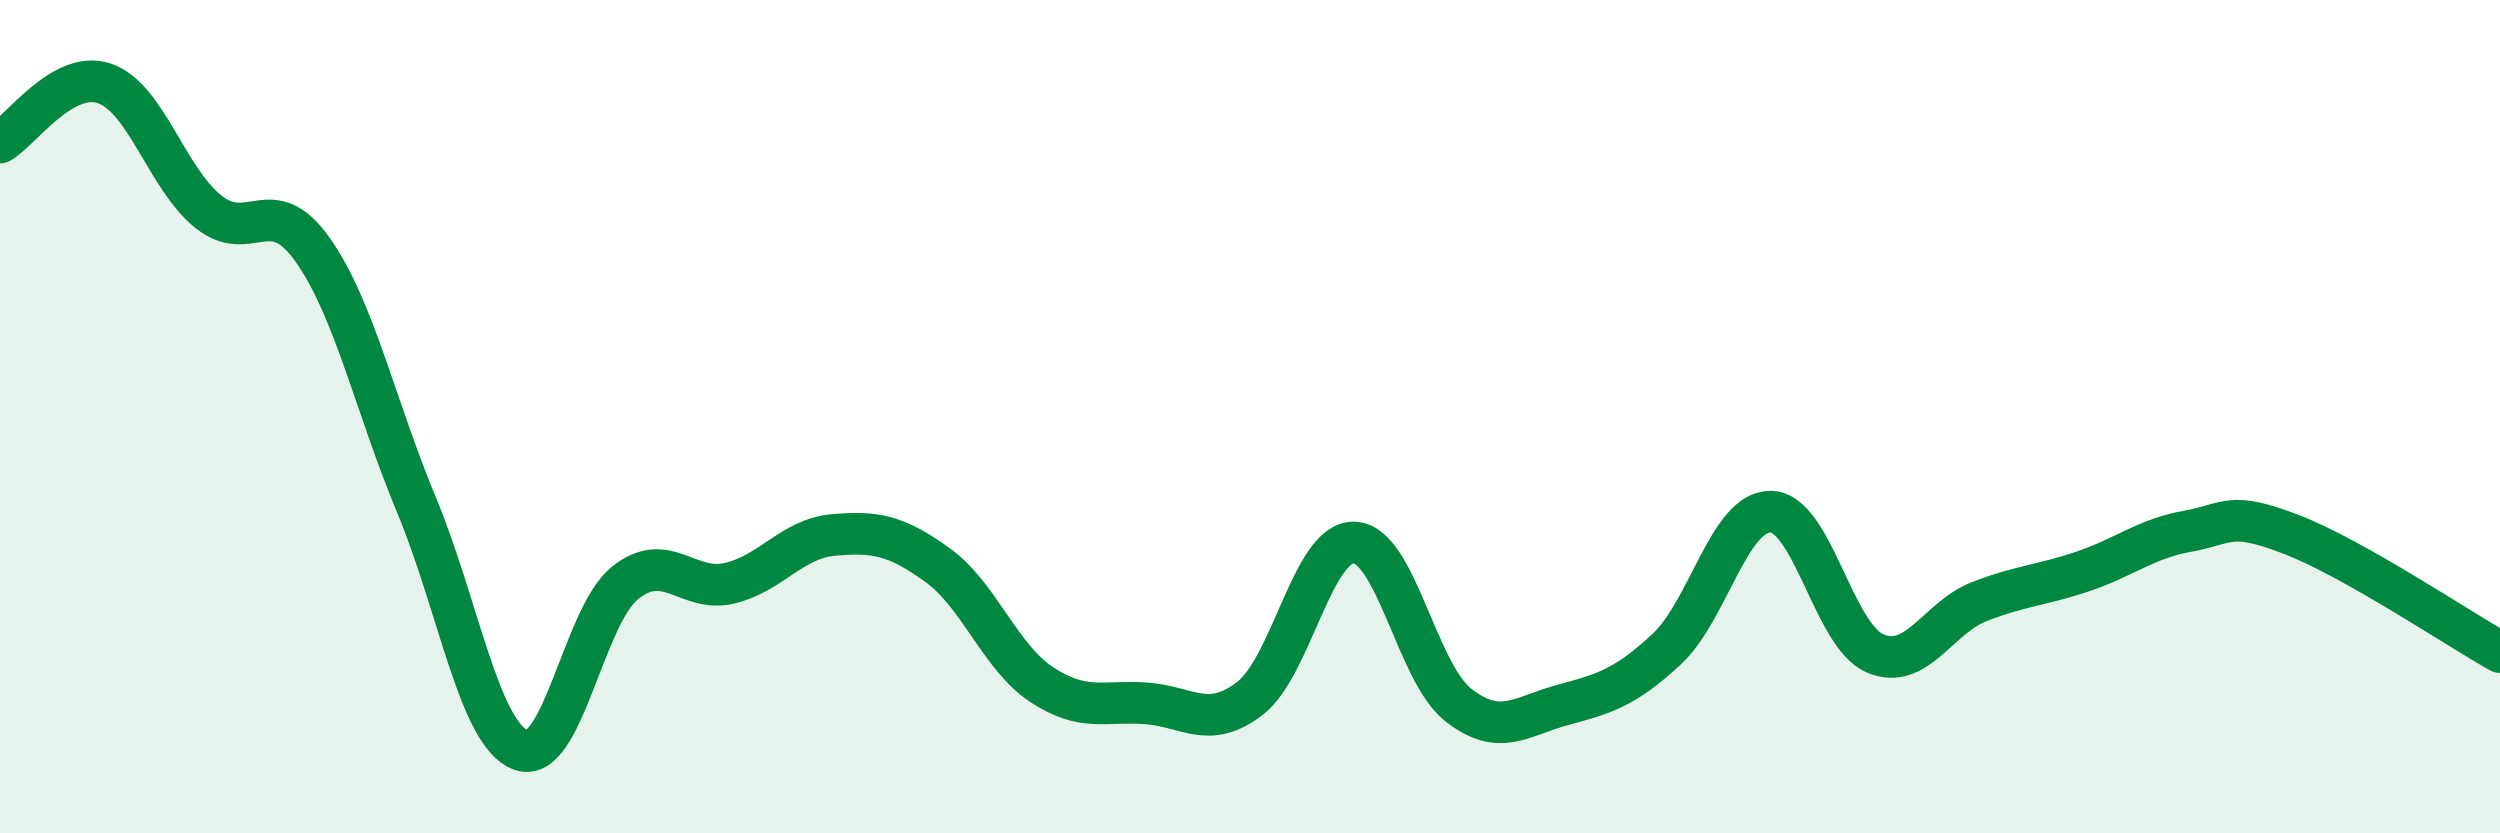
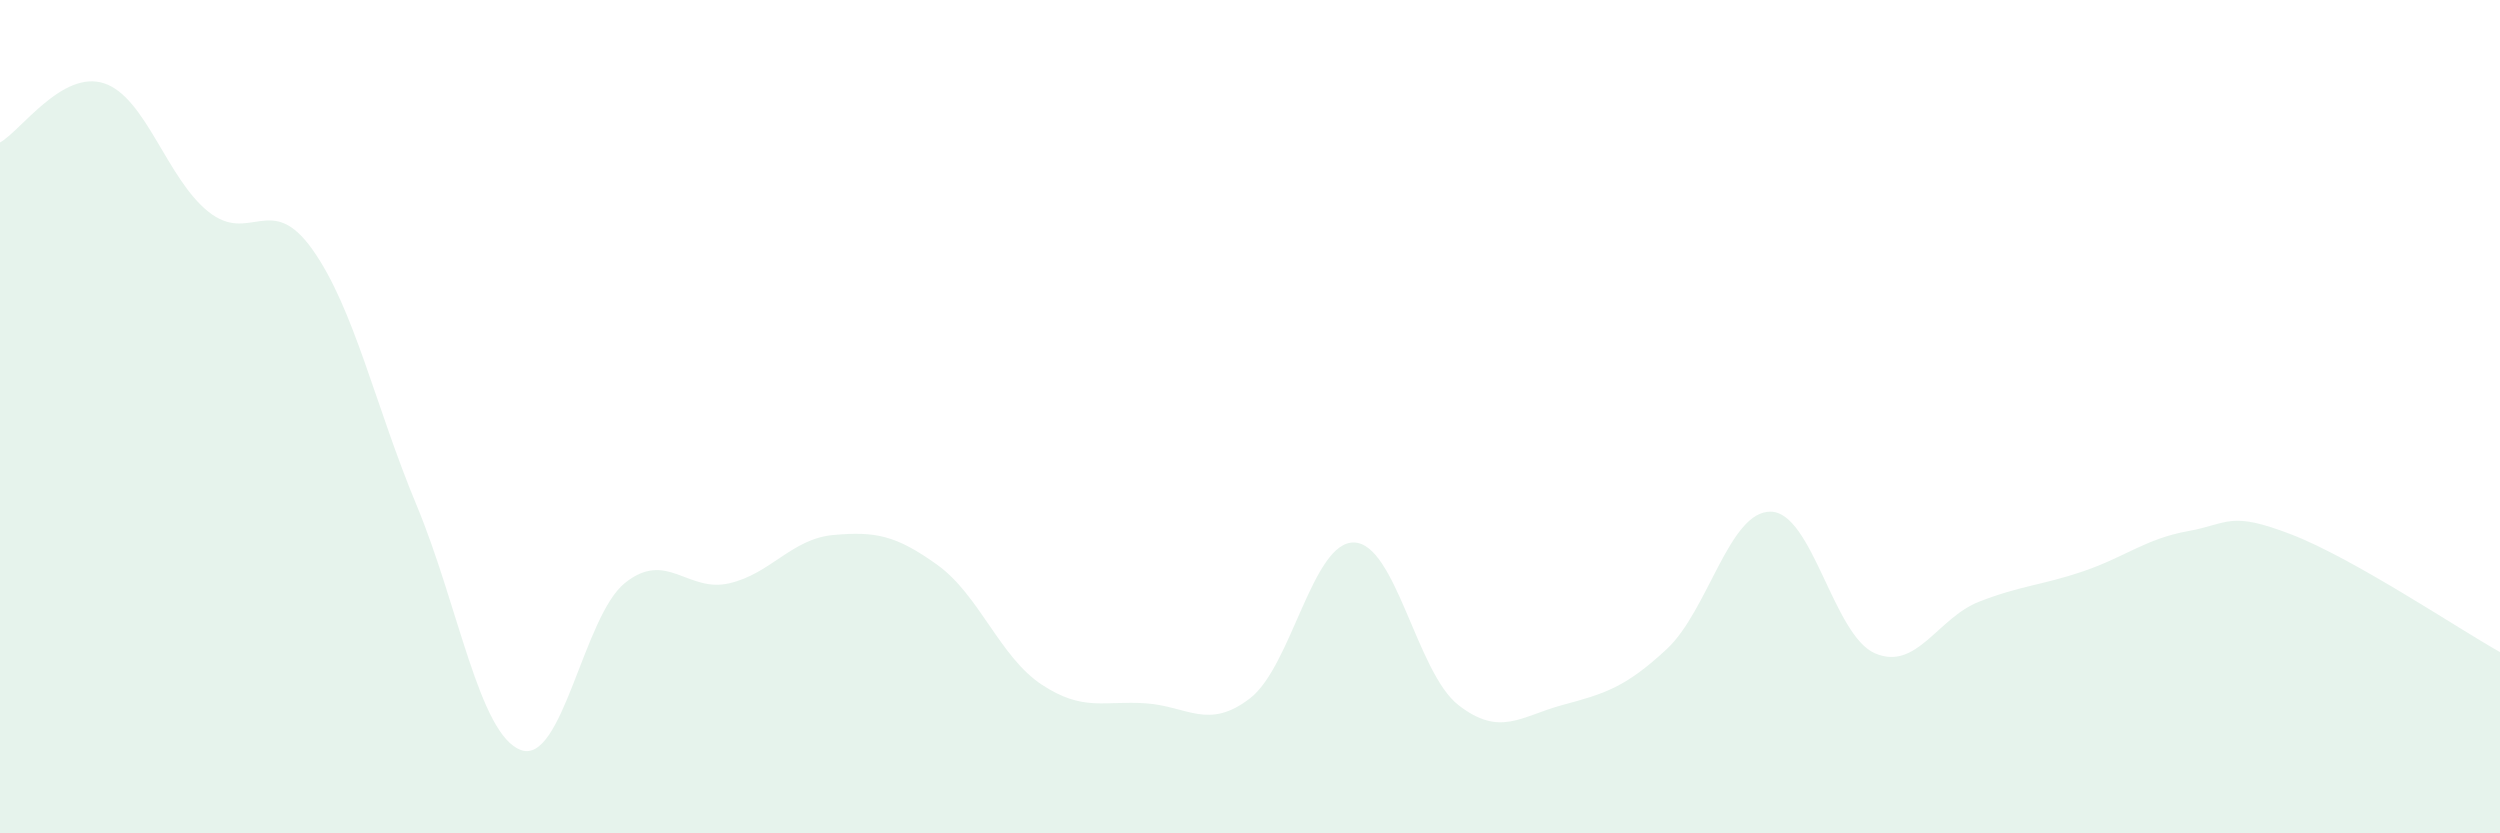
<svg xmlns="http://www.w3.org/2000/svg" width="60" height="20" viewBox="0 0 60 20">
  <path d="M 0,3.42 C 0.5,3.14 1.5,1.67 2.5,2 C 3.5,2.33 4,4.28 5,5.08 C 6,5.88 6.5,4.58 7.5,5.99 C 8.5,7.4 9,9.73 10,12.13 C 11,14.53 11.5,17.63 12.5,18 C 13.5,18.37 14,14.79 15,13.99 C 16,13.19 16.5,14.23 17.5,14 C 18.5,13.77 19,12.93 20,12.84 C 21,12.75 21.5,12.84 22.5,13.56 C 23.5,14.28 24,15.77 25,16.43 C 26,17.09 26.5,16.81 27.5,16.88 C 28.5,16.95 29,17.53 30,16.76 C 31,15.99 31.5,12.99 32.5,13.02 C 33.5,13.05 34,16.14 35,16.92 C 36,17.7 36.5,17.19 37.5,16.92 C 38.5,16.65 39,16.51 40,15.58 C 41,14.65 41.5,12.26 42.5,12.28 C 43.5,12.3 44,15.25 45,15.68 C 46,16.11 46.5,14.83 47.5,14.44 C 48.5,14.05 49,14.05 50,13.71 C 51,13.37 51.5,12.93 52.5,12.75 C 53.5,12.57 53.5,12.25 55,12.83 C 56.5,13.41 59,15.09 60,15.65L60 20L0 20Z" fill="#008740" opacity="0.1" stroke-linecap="round" stroke-linejoin="round" />
-   <path d="M 0,3.42 C 0.5,3.14 1.5,1.67 2.5,2 C 3.5,2.33 4,4.28 5,5.08 C 6,5.88 6.5,4.58 7.5,5.99 C 8.5,7.4 9,9.73 10,12.13 C 11,14.53 11.5,17.63 12.5,18 C 13.5,18.37 14,14.79 15,13.99 C 16,13.19 16.5,14.23 17.5,14 C 18.5,13.77 19,12.93 20,12.84 C 21,12.75 21.5,12.84 22.5,13.56 C 23.5,14.28 24,15.77 25,16.43 C 26,17.09 26.5,16.81 27.5,16.88 C 28.5,16.95 29,17.53 30,16.76 C 31,15.99 31.5,12.99 32.5,13.02 C 33.5,13.05 34,16.14 35,16.92 C 36,17.7 36.5,17.19 37.5,16.92 C 38.5,16.65 39,16.51 40,15.58 C 41,14.65 41.5,12.26 42.5,12.28 C 43.5,12.3 44,15.25 45,15.68 C 46,16.11 46.5,14.83 47.5,14.44 C 48.5,14.05 49,14.05 50,13.71 C 51,13.37 51.5,12.93 52.5,12.75 C 53.5,12.57 53.5,12.25 55,12.83 C 56.5,13.41 59,15.09 60,15.65" stroke="#008740" stroke-width="1" fill="none" stroke-linecap="round" stroke-linejoin="round" />
</svg>